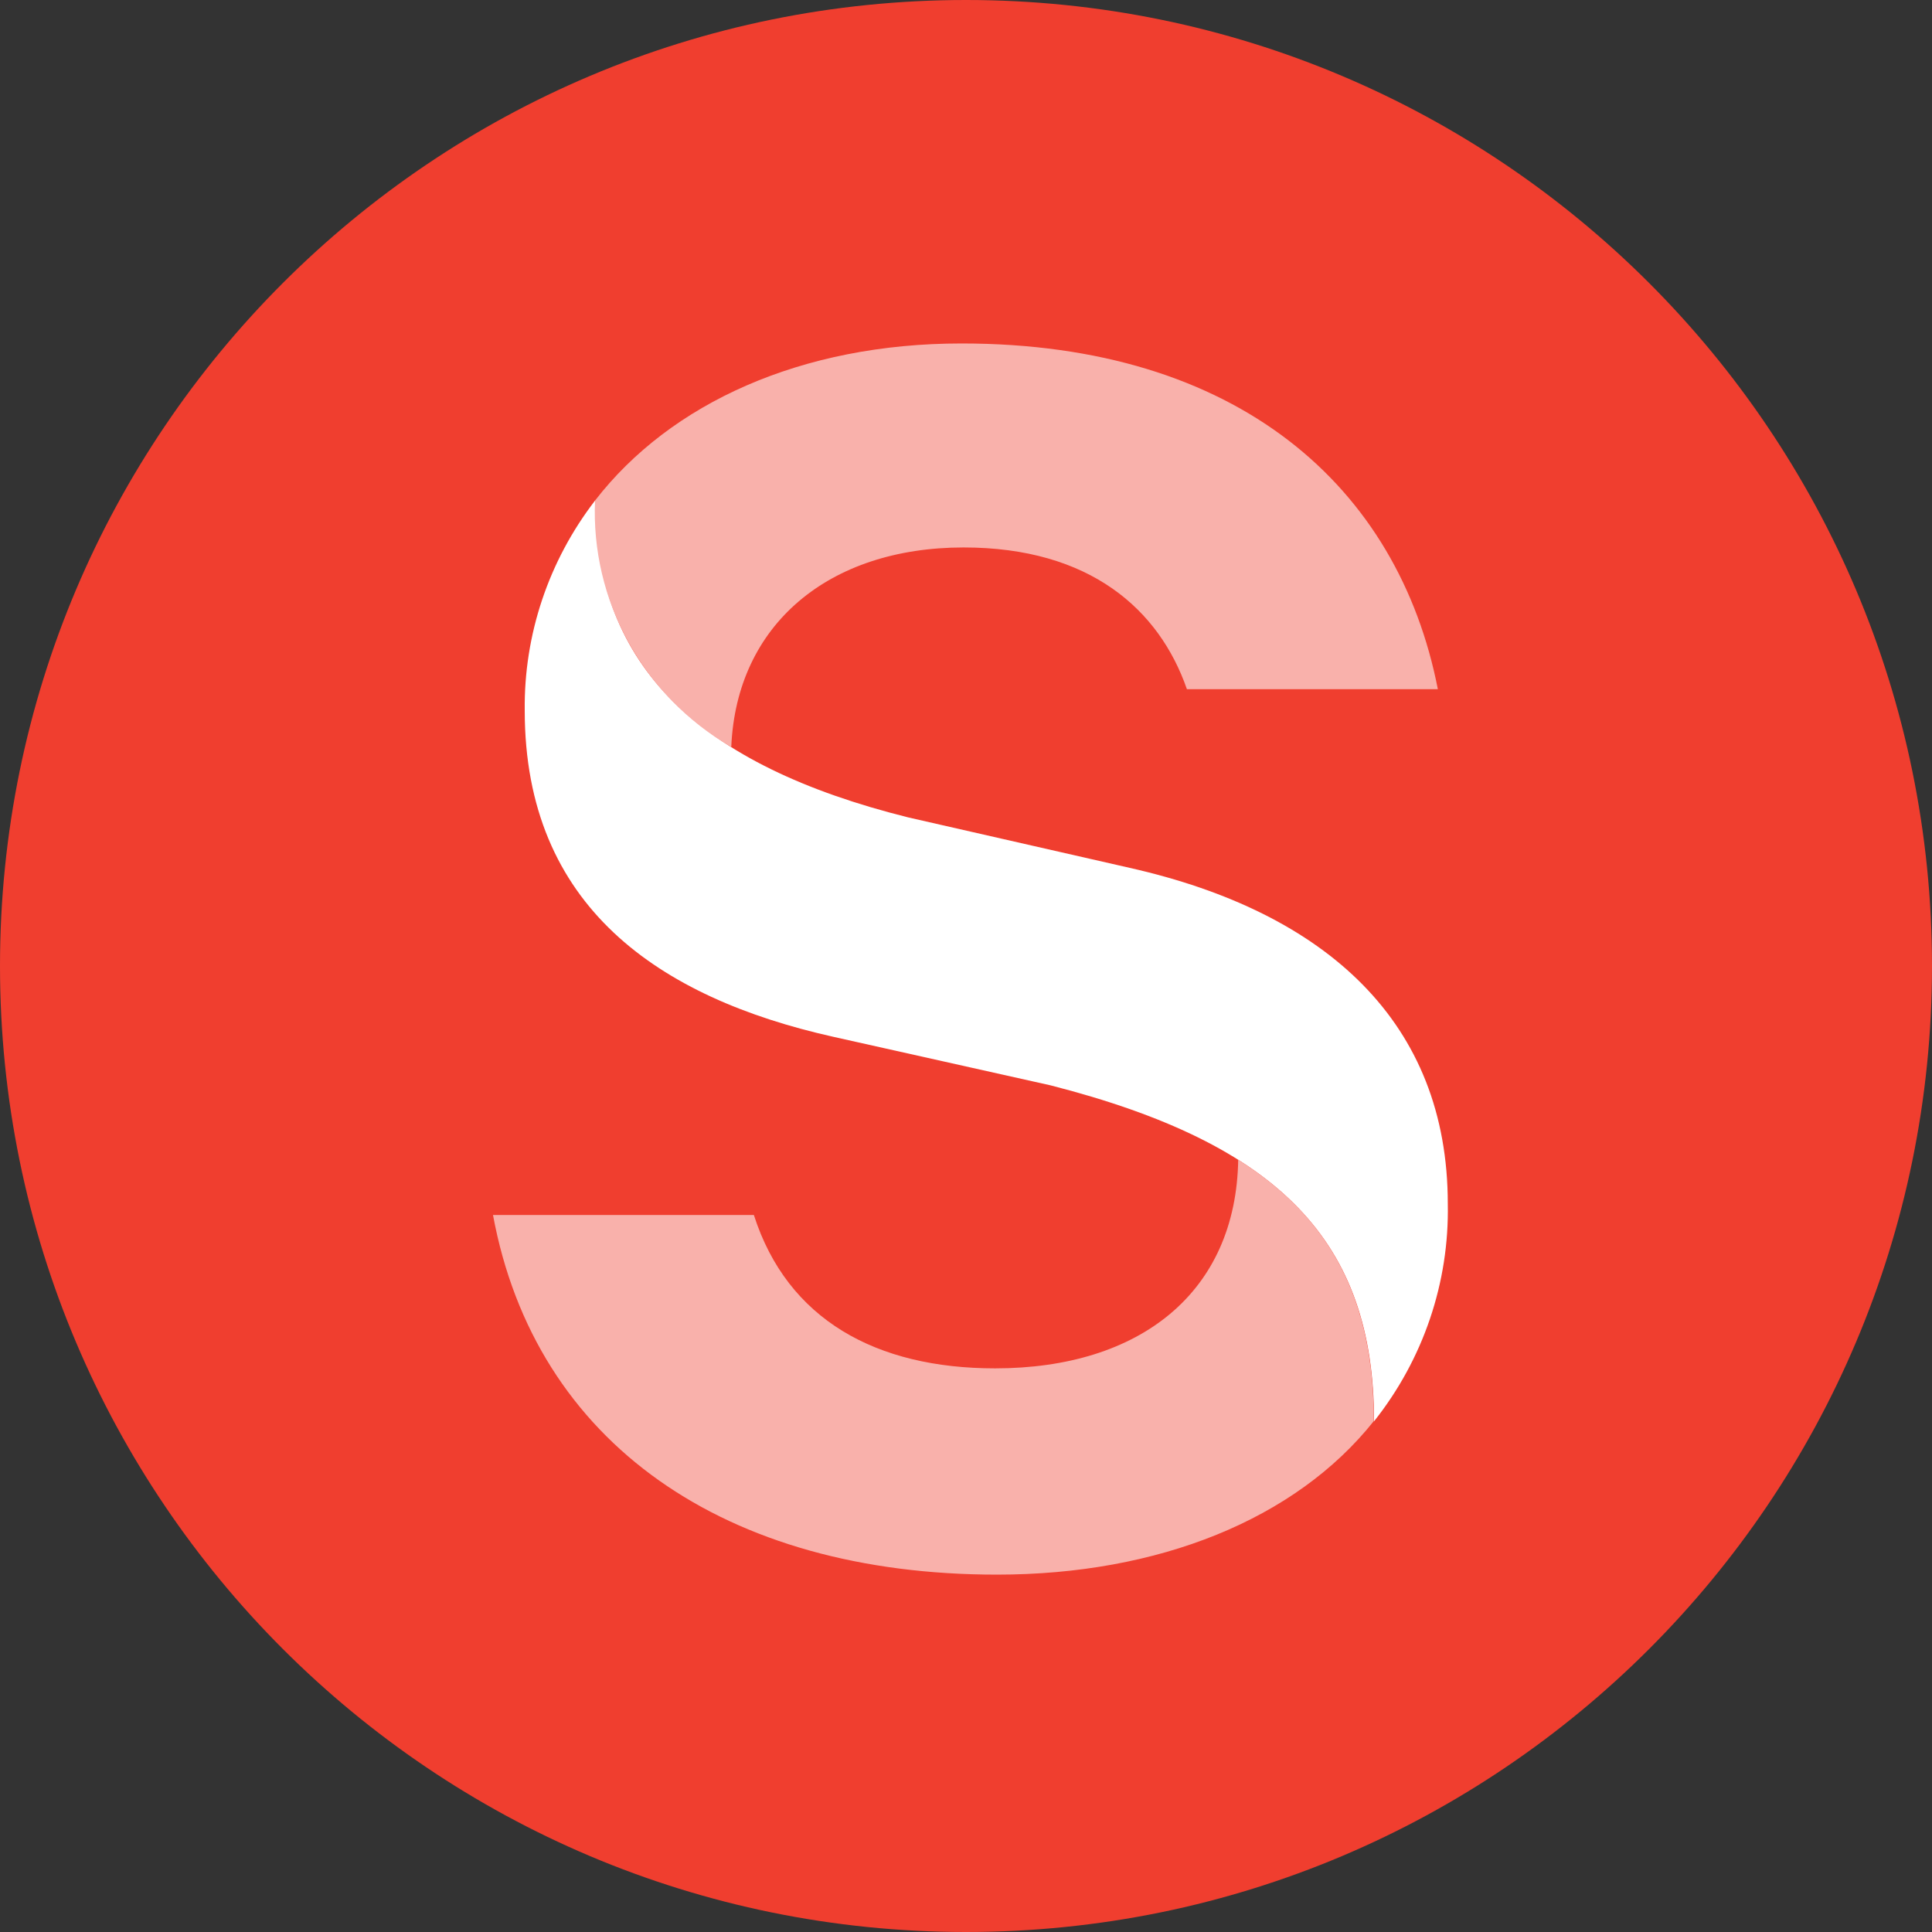
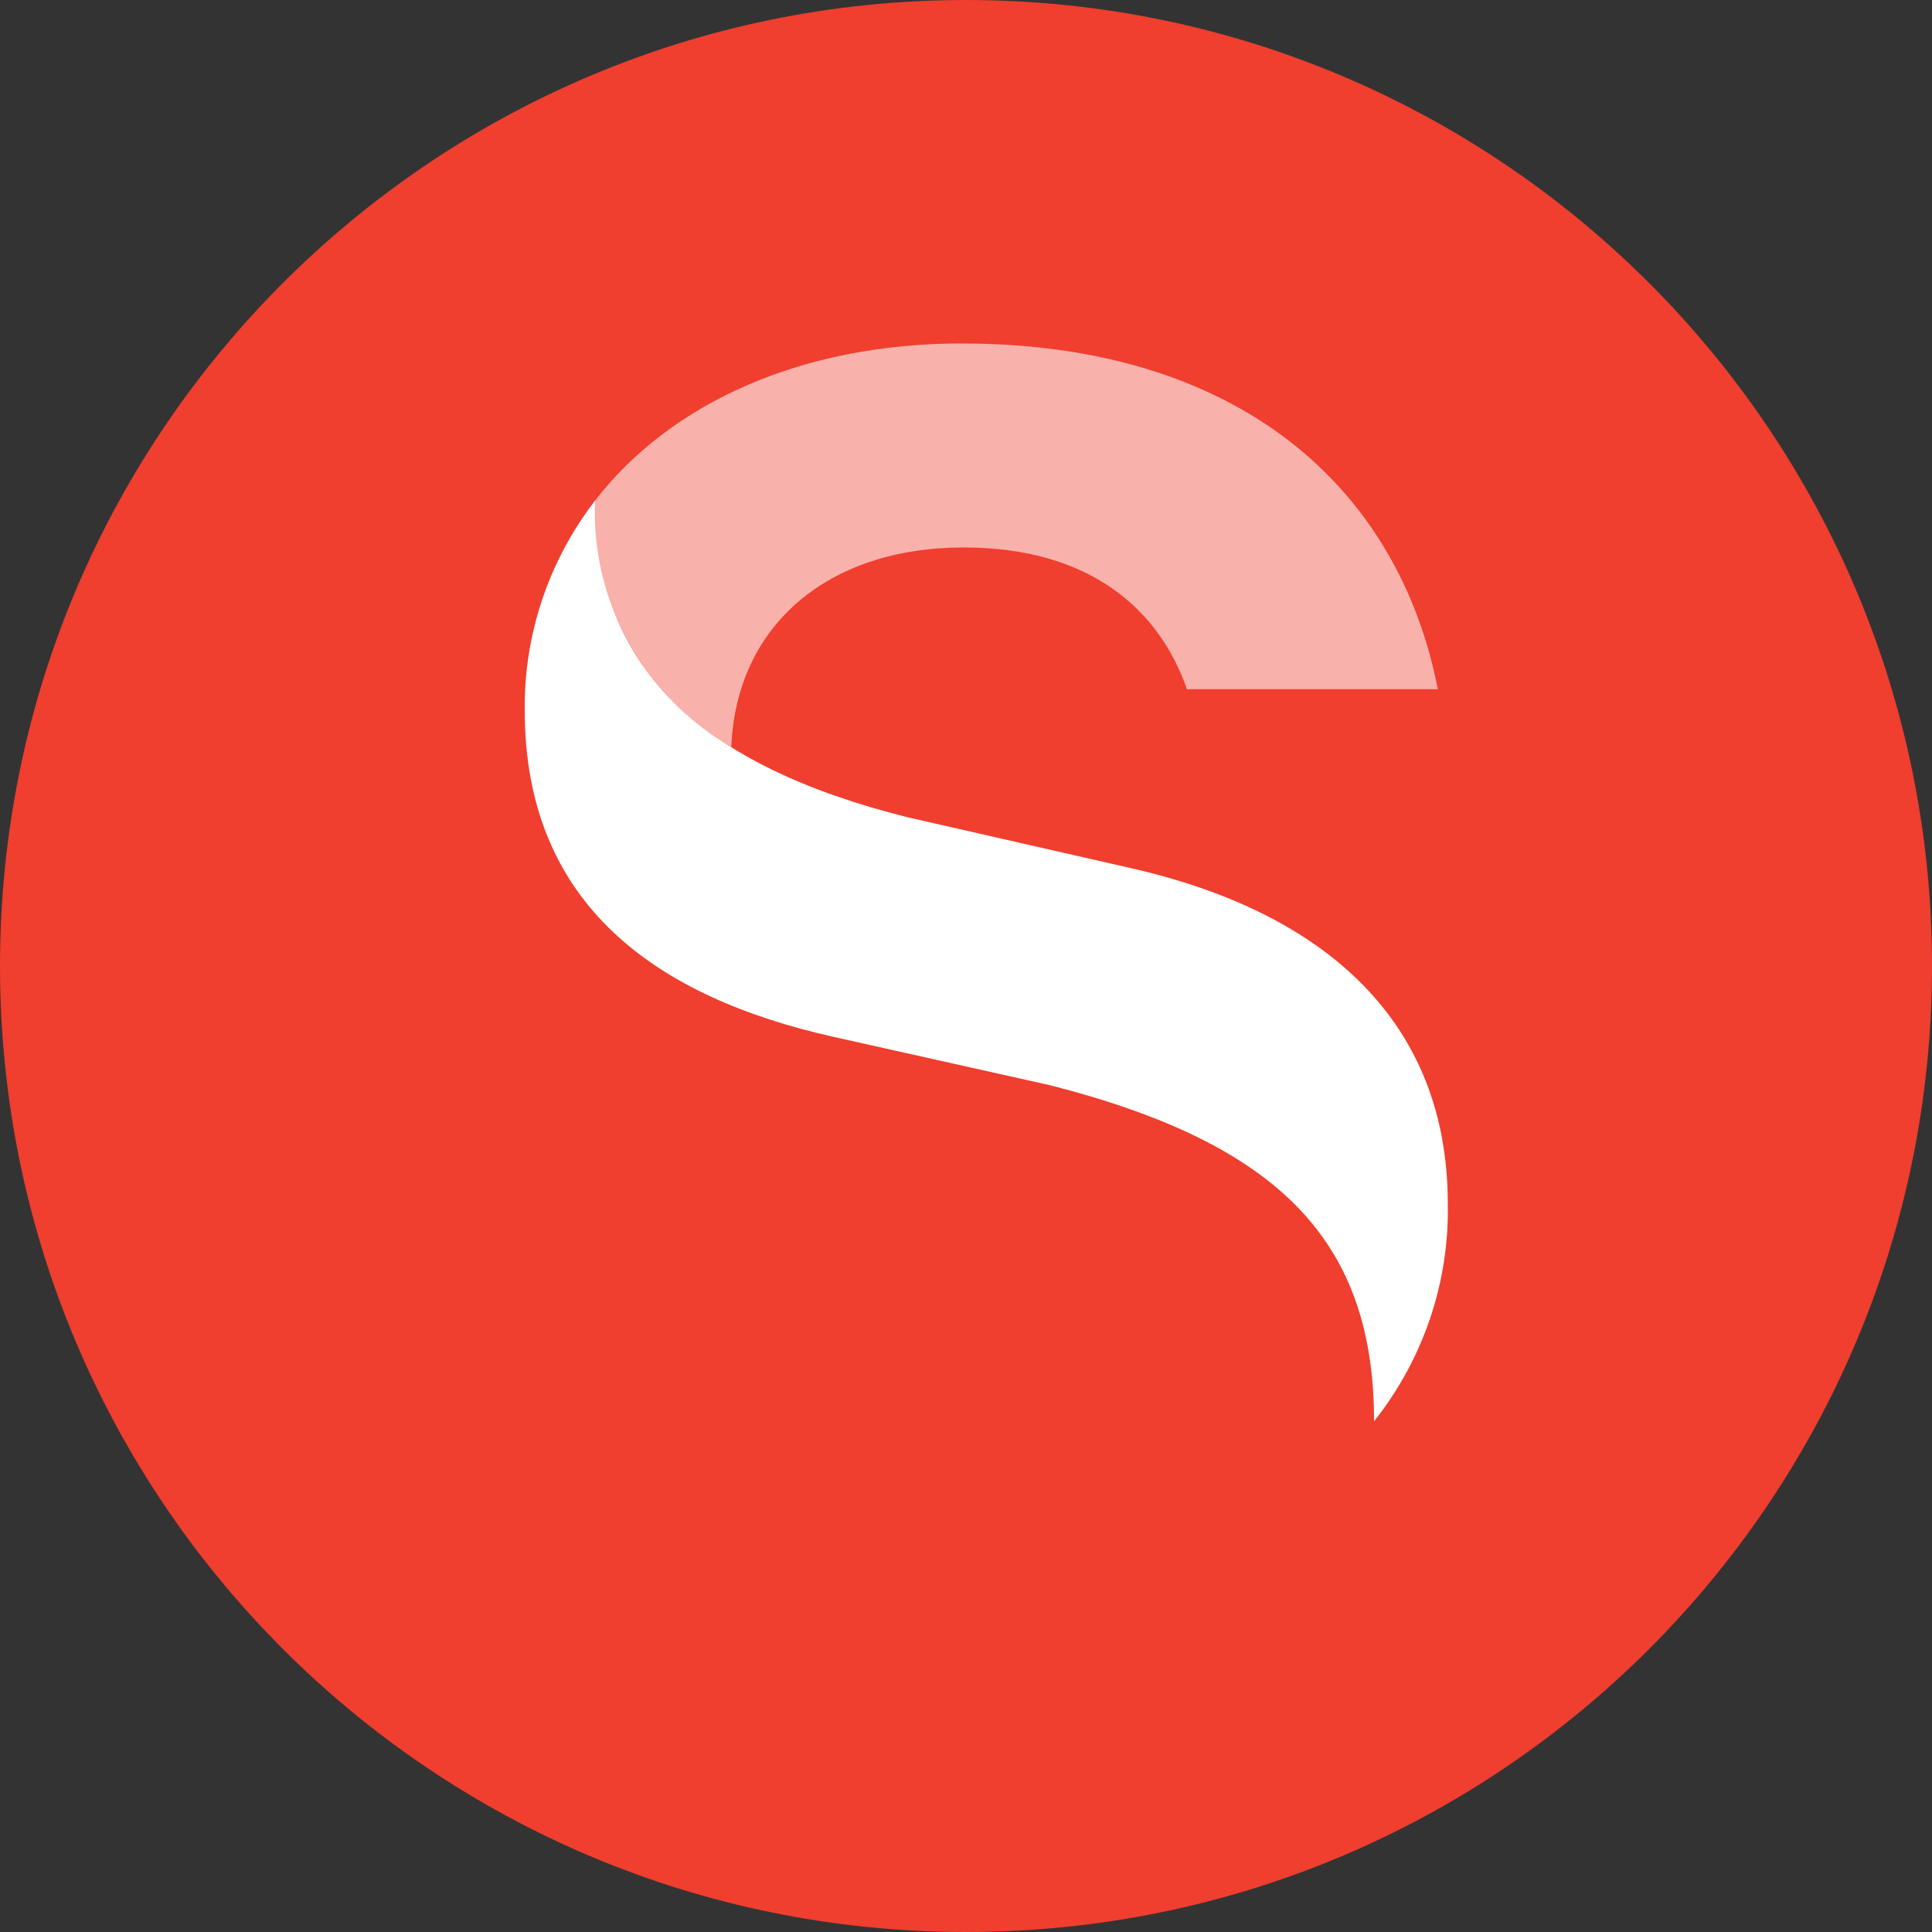
<svg xmlns="http://www.w3.org/2000/svg" width="80" height="80" viewBox="0 0 80 80" fill="none">
  <rect x="0" y="0" width="80" height="80" fill="#333333" stroke="none" />
  <g clip-path="url(#clip0_2270_1129)">
    <g clip-path="url(#clip1_2270_1129)">
      <path d="M80 0H0V80H80V0Z" fill="#F03E2F" />
      <path d="M24.64 20.727C24.64 27.601 28.961 31.691 37.611 33.848L46.778 35.936C54.964 37.783 59.95 42.372 59.95 49.847C60.014 53.104 58.936 56.283 56.897 58.852C56.897 51.394 52.97 47.364 43.498 44.941L34.498 42.93C27.29 41.315 21.728 37.543 21.728 29.423C21.69 26.287 22.714 23.228 24.64 20.727Z" fill="white" />
-       <path d="M51.263 48.017C55.173 50.474 56.887 53.911 56.887 58.843C53.651 62.916 47.966 65.202 41.283 65.202C30.035 65.202 22.163 59.763 20.414 50.311H31.216C32.607 54.65 36.289 56.661 41.205 56.661C47.205 56.661 51.193 53.516 51.272 47.999" fill="#F9B1AB" />
      <path d="M30.254 30.918C28.469 29.875 27.004 28.377 26.016 26.583C25.027 24.789 24.551 22.765 24.639 20.727C27.762 16.688 33.193 14.222 39.814 14.222C51.272 14.222 57.902 20.168 59.538 28.537H49.147C48.001 25.238 45.132 22.669 39.902 22.669C34.313 22.669 30.499 25.865 30.281 30.918" fill="#F9B1AB" />
    </g>
  </g>
  <defs>
    <clipPath id="clip0_2270_1129">
      <path d="M0 40C0 17.909 17.909 0 40 0V0C62.091 0 80 17.909 80 40V40C80 62.091 62.091 80 40 80V80C17.909 80 0 62.091 0 40V40Z" fill="white" />
    </clipPath>
    <clipPath id="clip1_2270_1129">
      <rect width="80" height="80" fill="white" />
    </clipPath>
  </defs>
</svg>